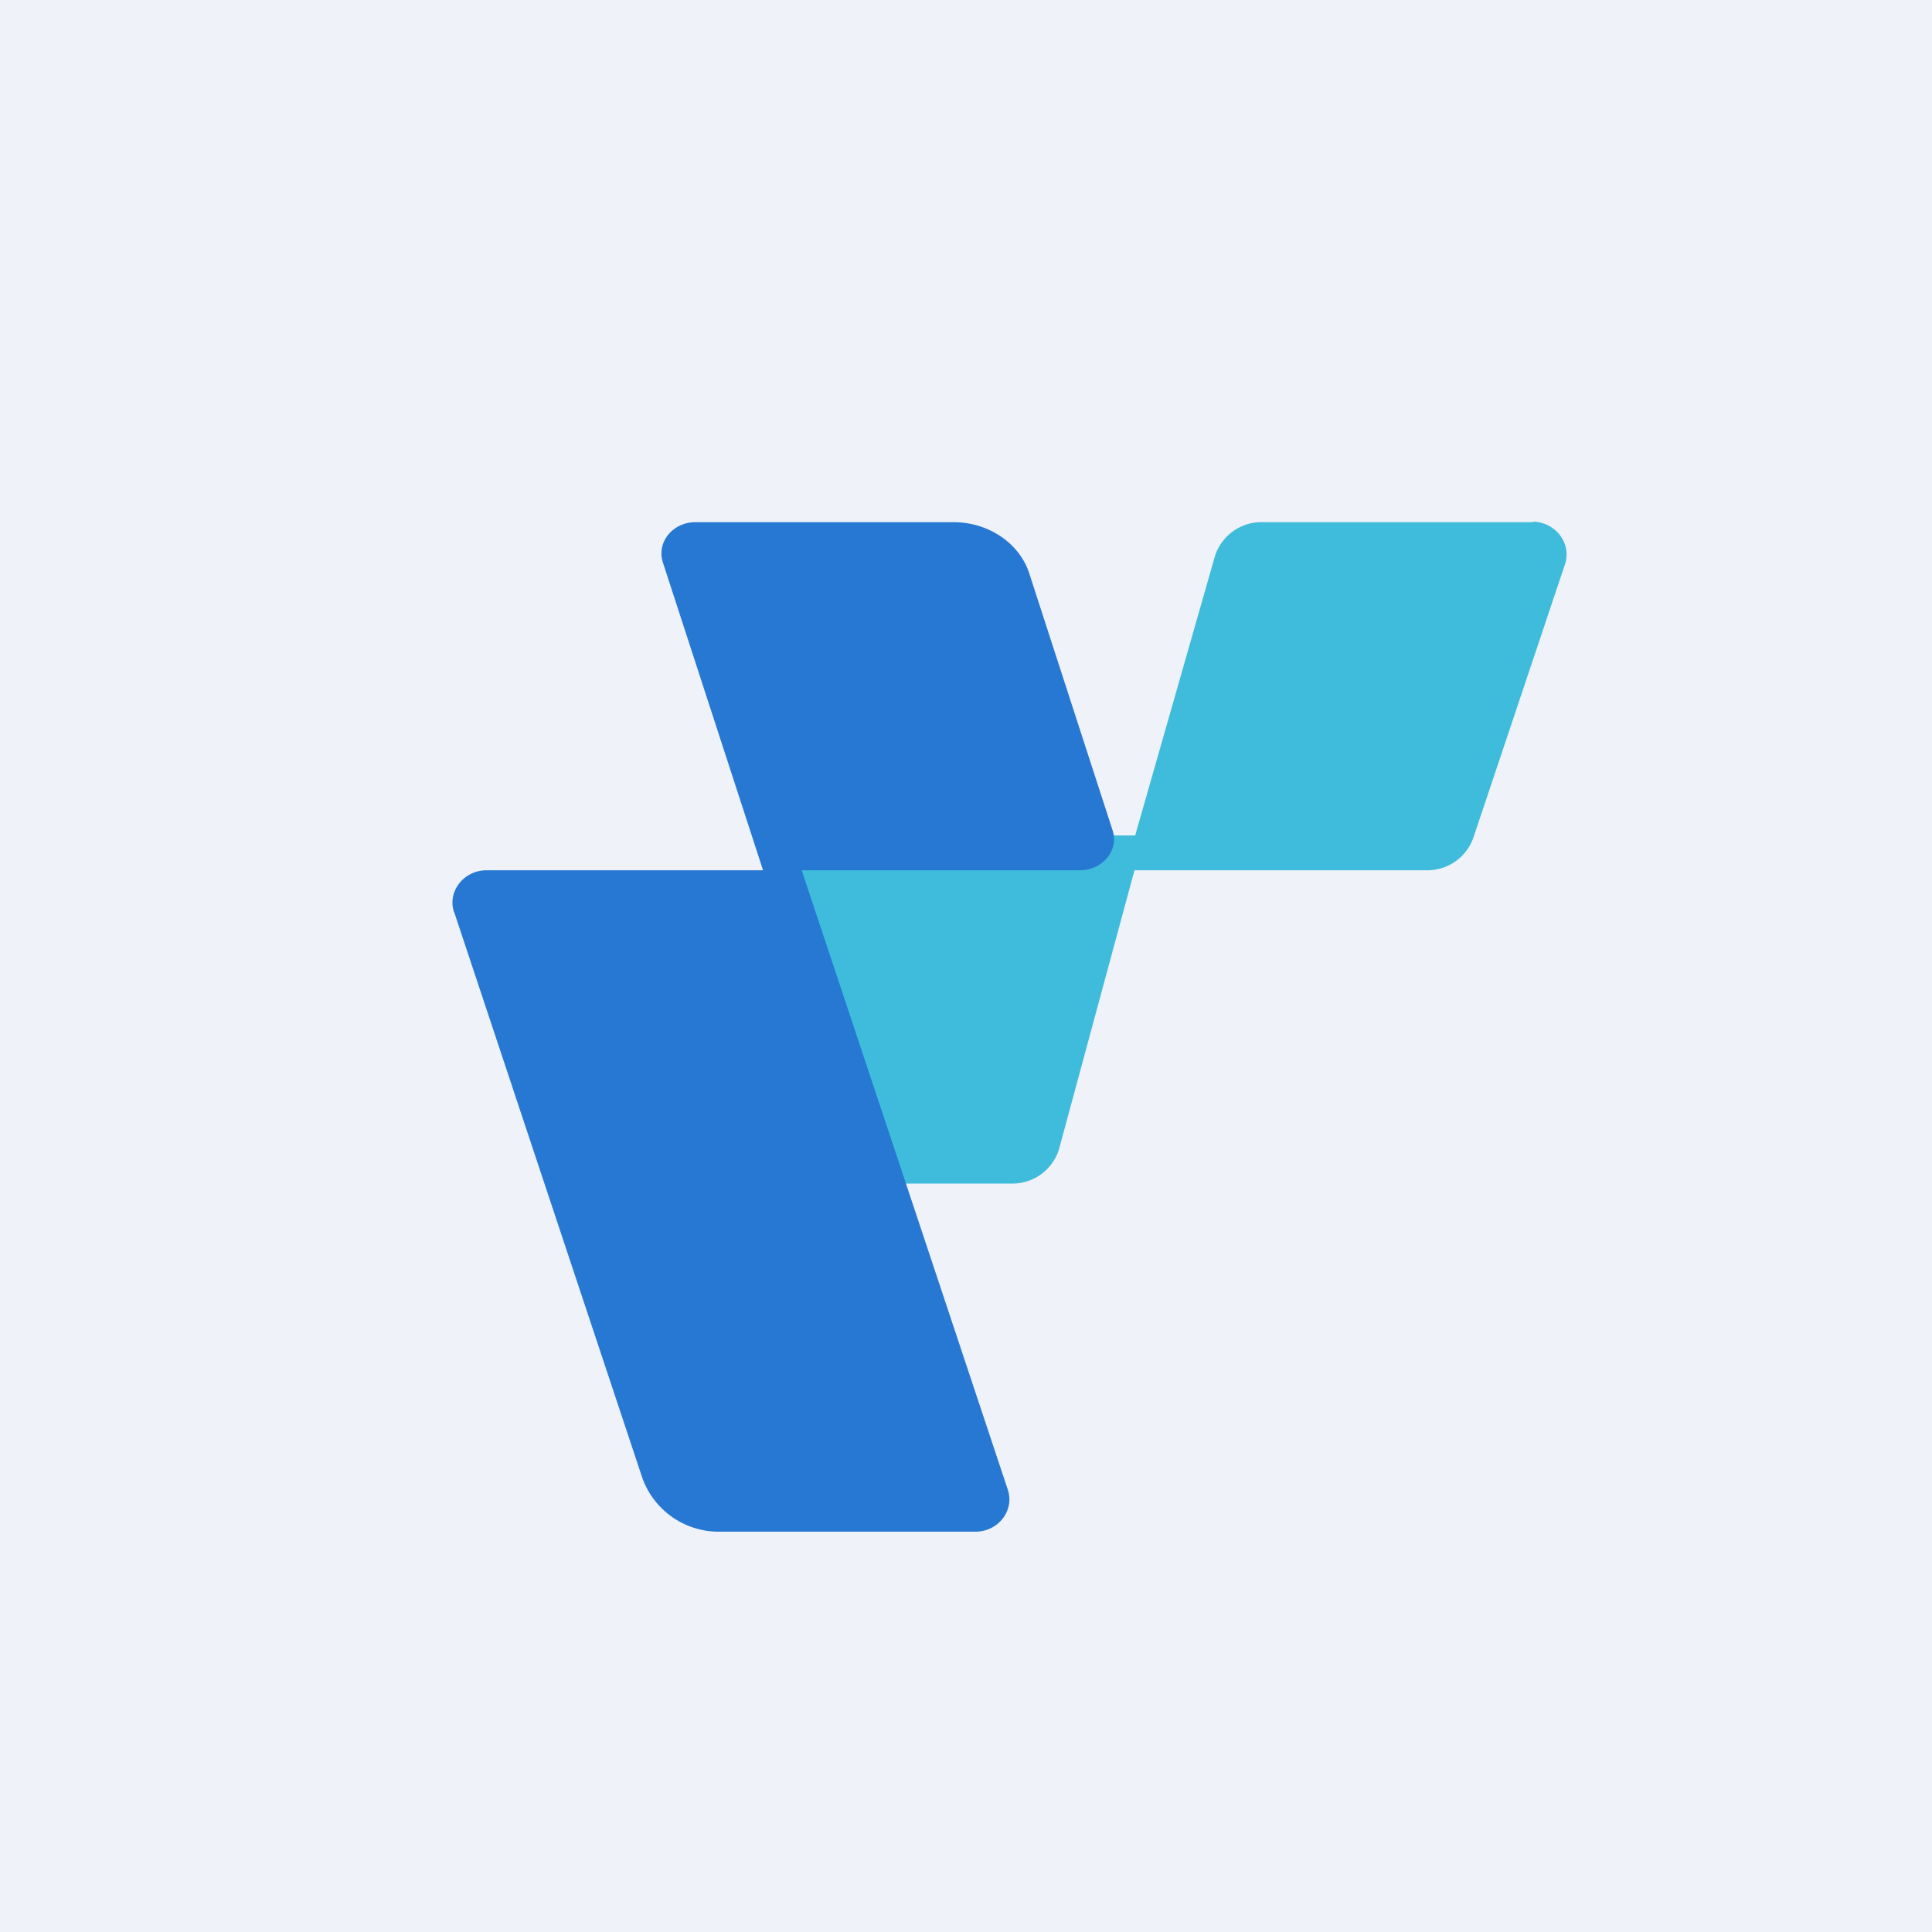
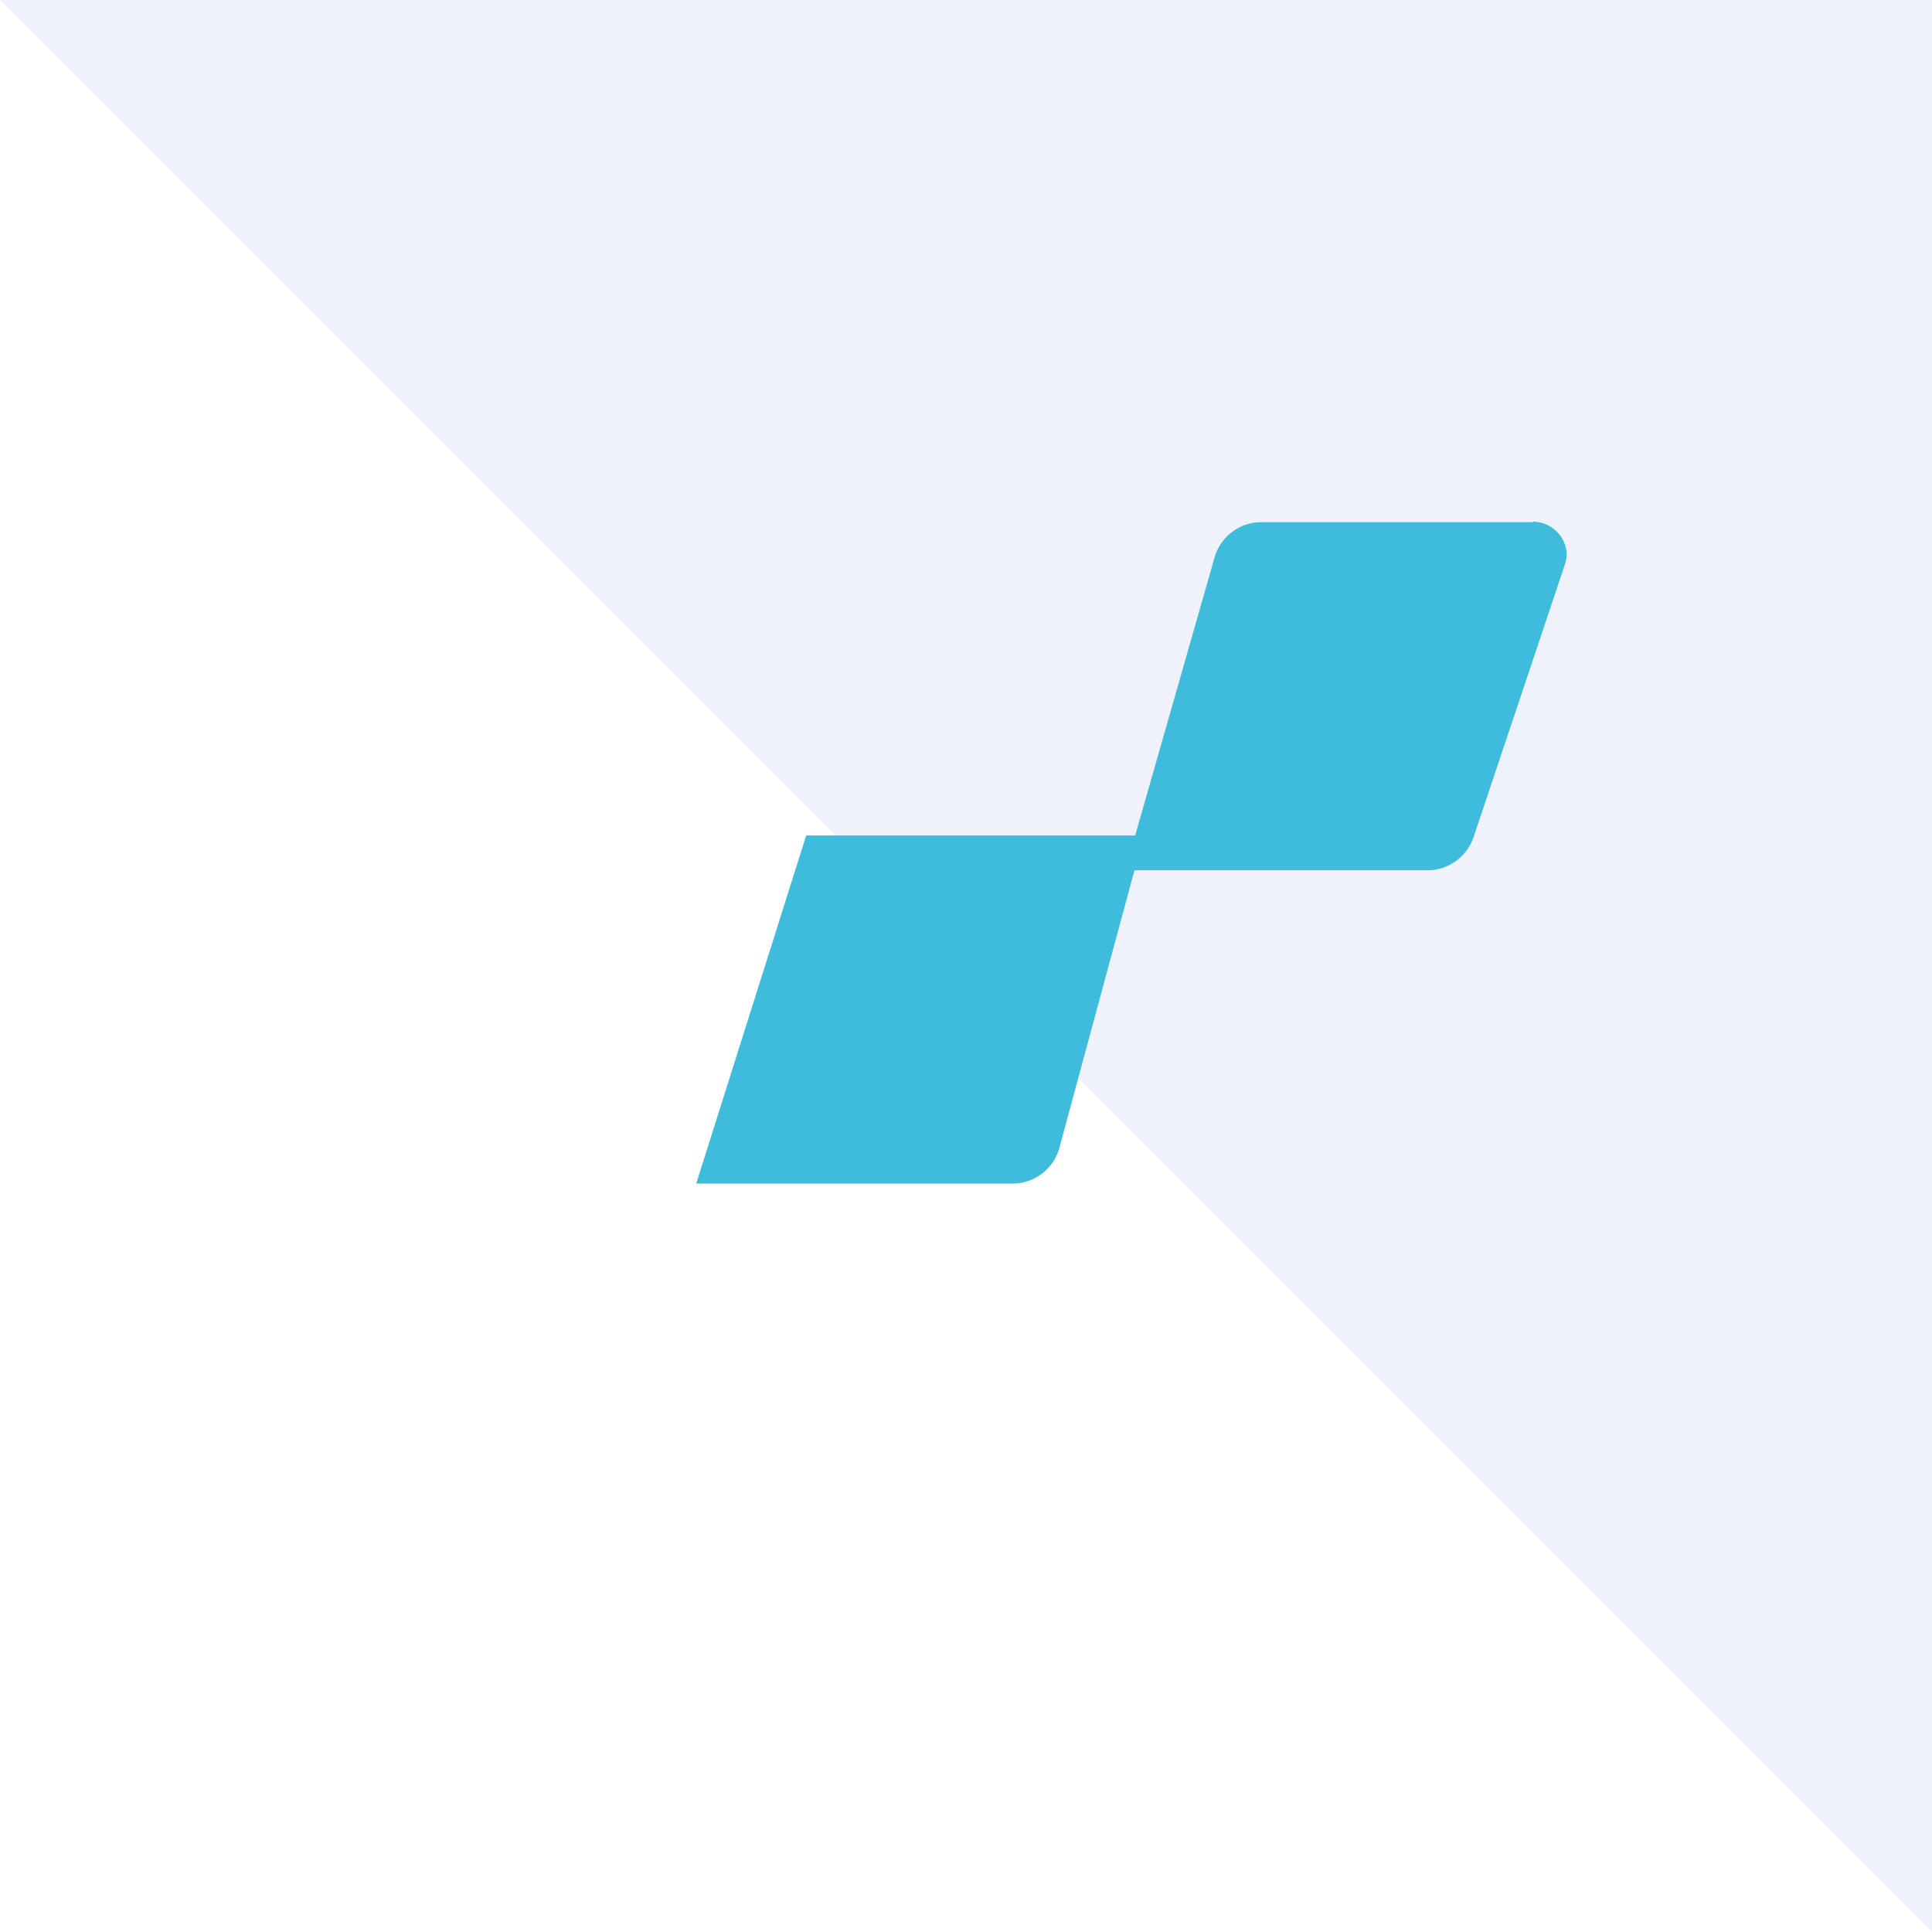
<svg xmlns="http://www.w3.org/2000/svg" viewBox="0 0 55.5 55.5">
-   <path d="M 0,0 H 55.5 V 55.5 H 0 Z" fill="rgb(239, 242, 248)" />
+   <path d="M 0,0 H 55.5 V 55.5 Z" fill="rgb(239, 242, 248)" />
  <path d="M 44.04,14.985 C 44.68,15 45.15,15.6 44.96,16.2 L 42.34,24.02 A 1.4,1.4 0 0,1 41,25 H 32.59 L 30.42,33.02 A 1.4,1.4 0 0,1 29.09,34 H 20 L 23.16,24 H 32.61 L 34.9,15.98 A 1.4,1.4 0 0,1 36.24,15 H 44.04 Z" fill="rgb(63, 188, 219)" />
-   <path d="M 13.04,26.195 C 12.85,25.61 13.32,25 13.98,25 H 23.03 L 28.95,42.79 C 29.15,43.39 28.68,44 28.02,44 H 20.68 A 2.33,2.33 0 0,1 18.45,42.45 L 13.05,26.21 Z M 19.04,16.15 C 18.86,15.57 19.33,15 19.98,15 H 27.39 C 28.39,15 29.29,15.6 29.57,16.48 L 31.96,23.85 C 32.15,24.43 31.67,25 31.02,25 H 21.92 L 19.04,16.15 Z" fill="rgb(39, 120, 211)" />
</svg>